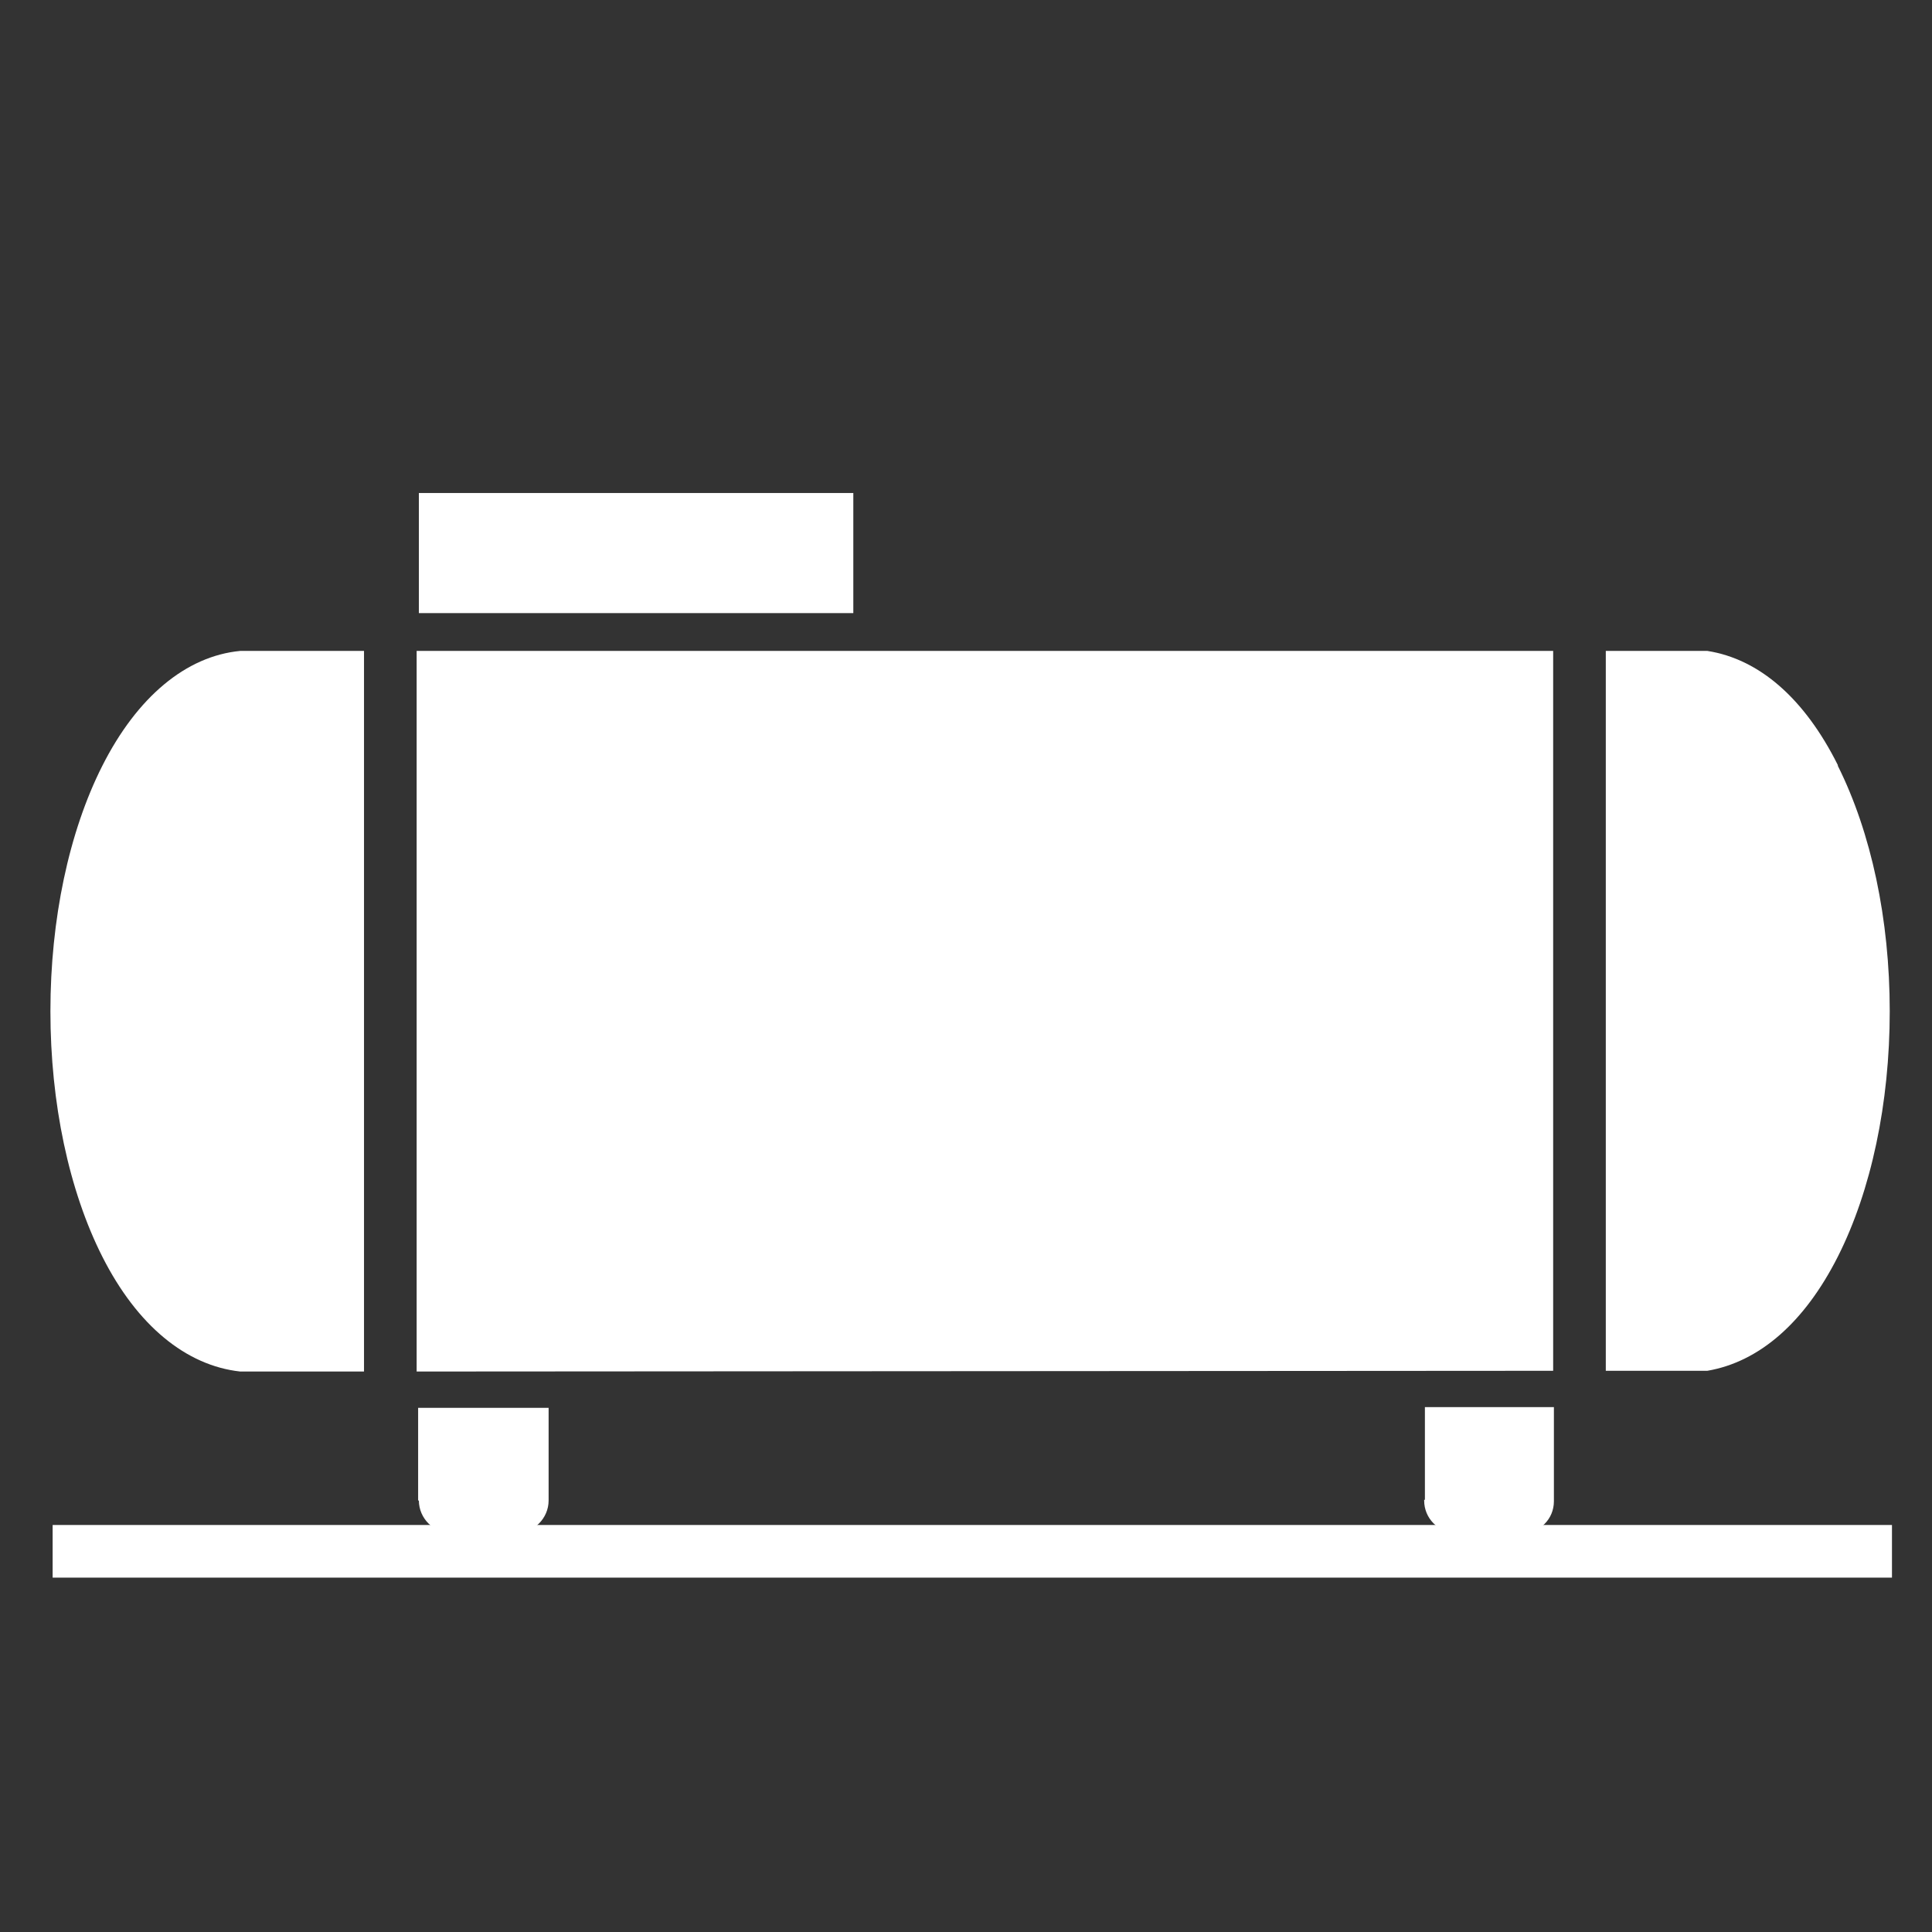
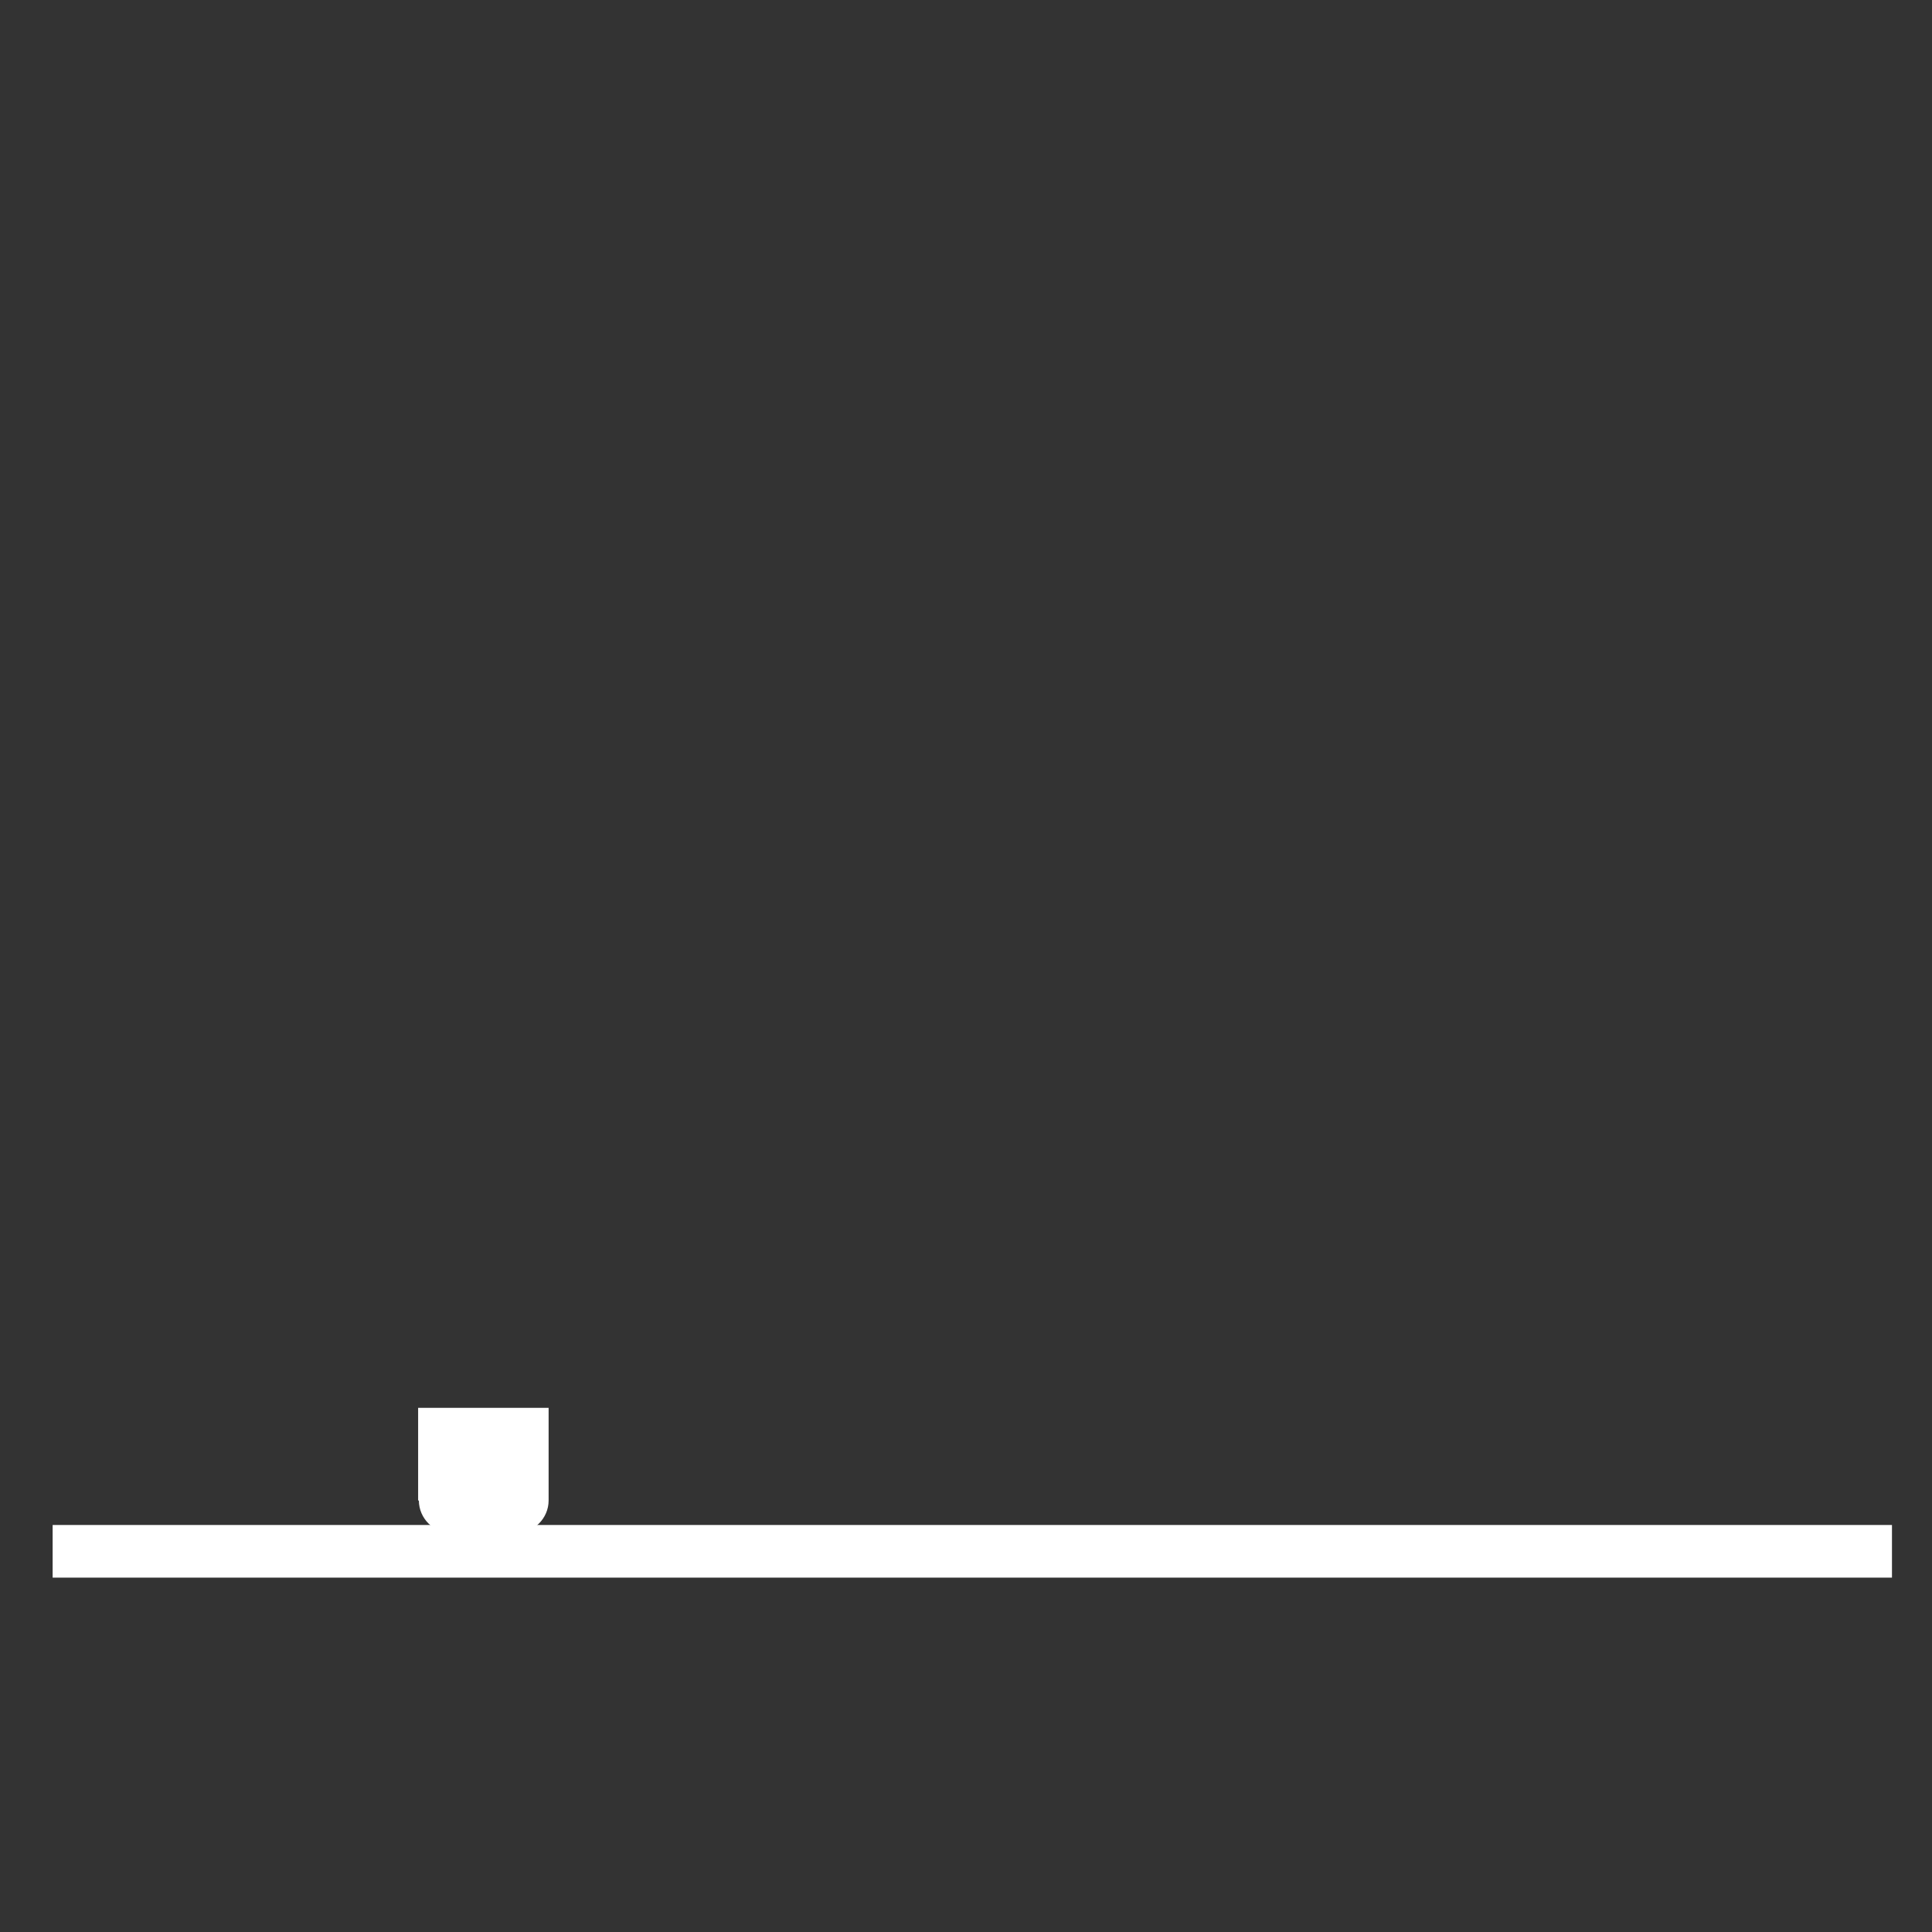
<svg xmlns="http://www.w3.org/2000/svg" id="Capa_1" version="1.1" viewBox="0 0 260.6 260.6">
  <rect x="0" y="0" width="260.6" height="260.6" fill="#333333" stroke="none" />
  <defs>
    <style> .st0 { fill: #fff; } </style>
  </defs>
-   <rect class="st0" x="56.5" y="66.5" width="58.6" height="16.2" />
  <g>
    <g>
-       <polygon class="st0" points="56.2 94.1 56.2 87.8 209.5 87.8 209.5 178.6 209.5 184.9 56.2 185 56.2 178.6 56.2 94.1" />
-       <path class="st0" d="M247.9,103.2c-4.5-9-10.6-14.3-17.6-15.4h-.5c0,0-.5,0-.5,0h-12.7v97.1h13.7c7-1.2,13.1-6.5,17.6-15.4s7-20.7,7-33.1-2.5-24.1-7-33.1Z" />
-     </g>
-     <path class="st0" d="M49.1,178.6v-90.8h-16.7c-7.3.7-13.9,6.2-18.6,15.5-4.5,8.9-7,20.7-7,33.1s2.5,24.2,7,33.1c4.7,9.3,11.3,14.7,18.6,15.5h16.7v-6.4Z" />
+       </g>
  </g>
  <rect class="st0" x="7.1" y="205.7" width="248.1" height="7.1" />
  <path class="st0" d="M56.5,202.4c0,2.4,2,4.4,4.4,4.4h8.7c2.4,0,4.4-2,4.4-4.4h0v-12.5h-17.6v12.5h0Z" />
-   <path class="st0" d="M192.1,202.4c0,2.4,1.9,4.3,4.3,4.4h8.9c2.4,0,4.3-1.9,4.3-4.3v-12.7h-17.4v12.5h-.1Z" />
</svg>